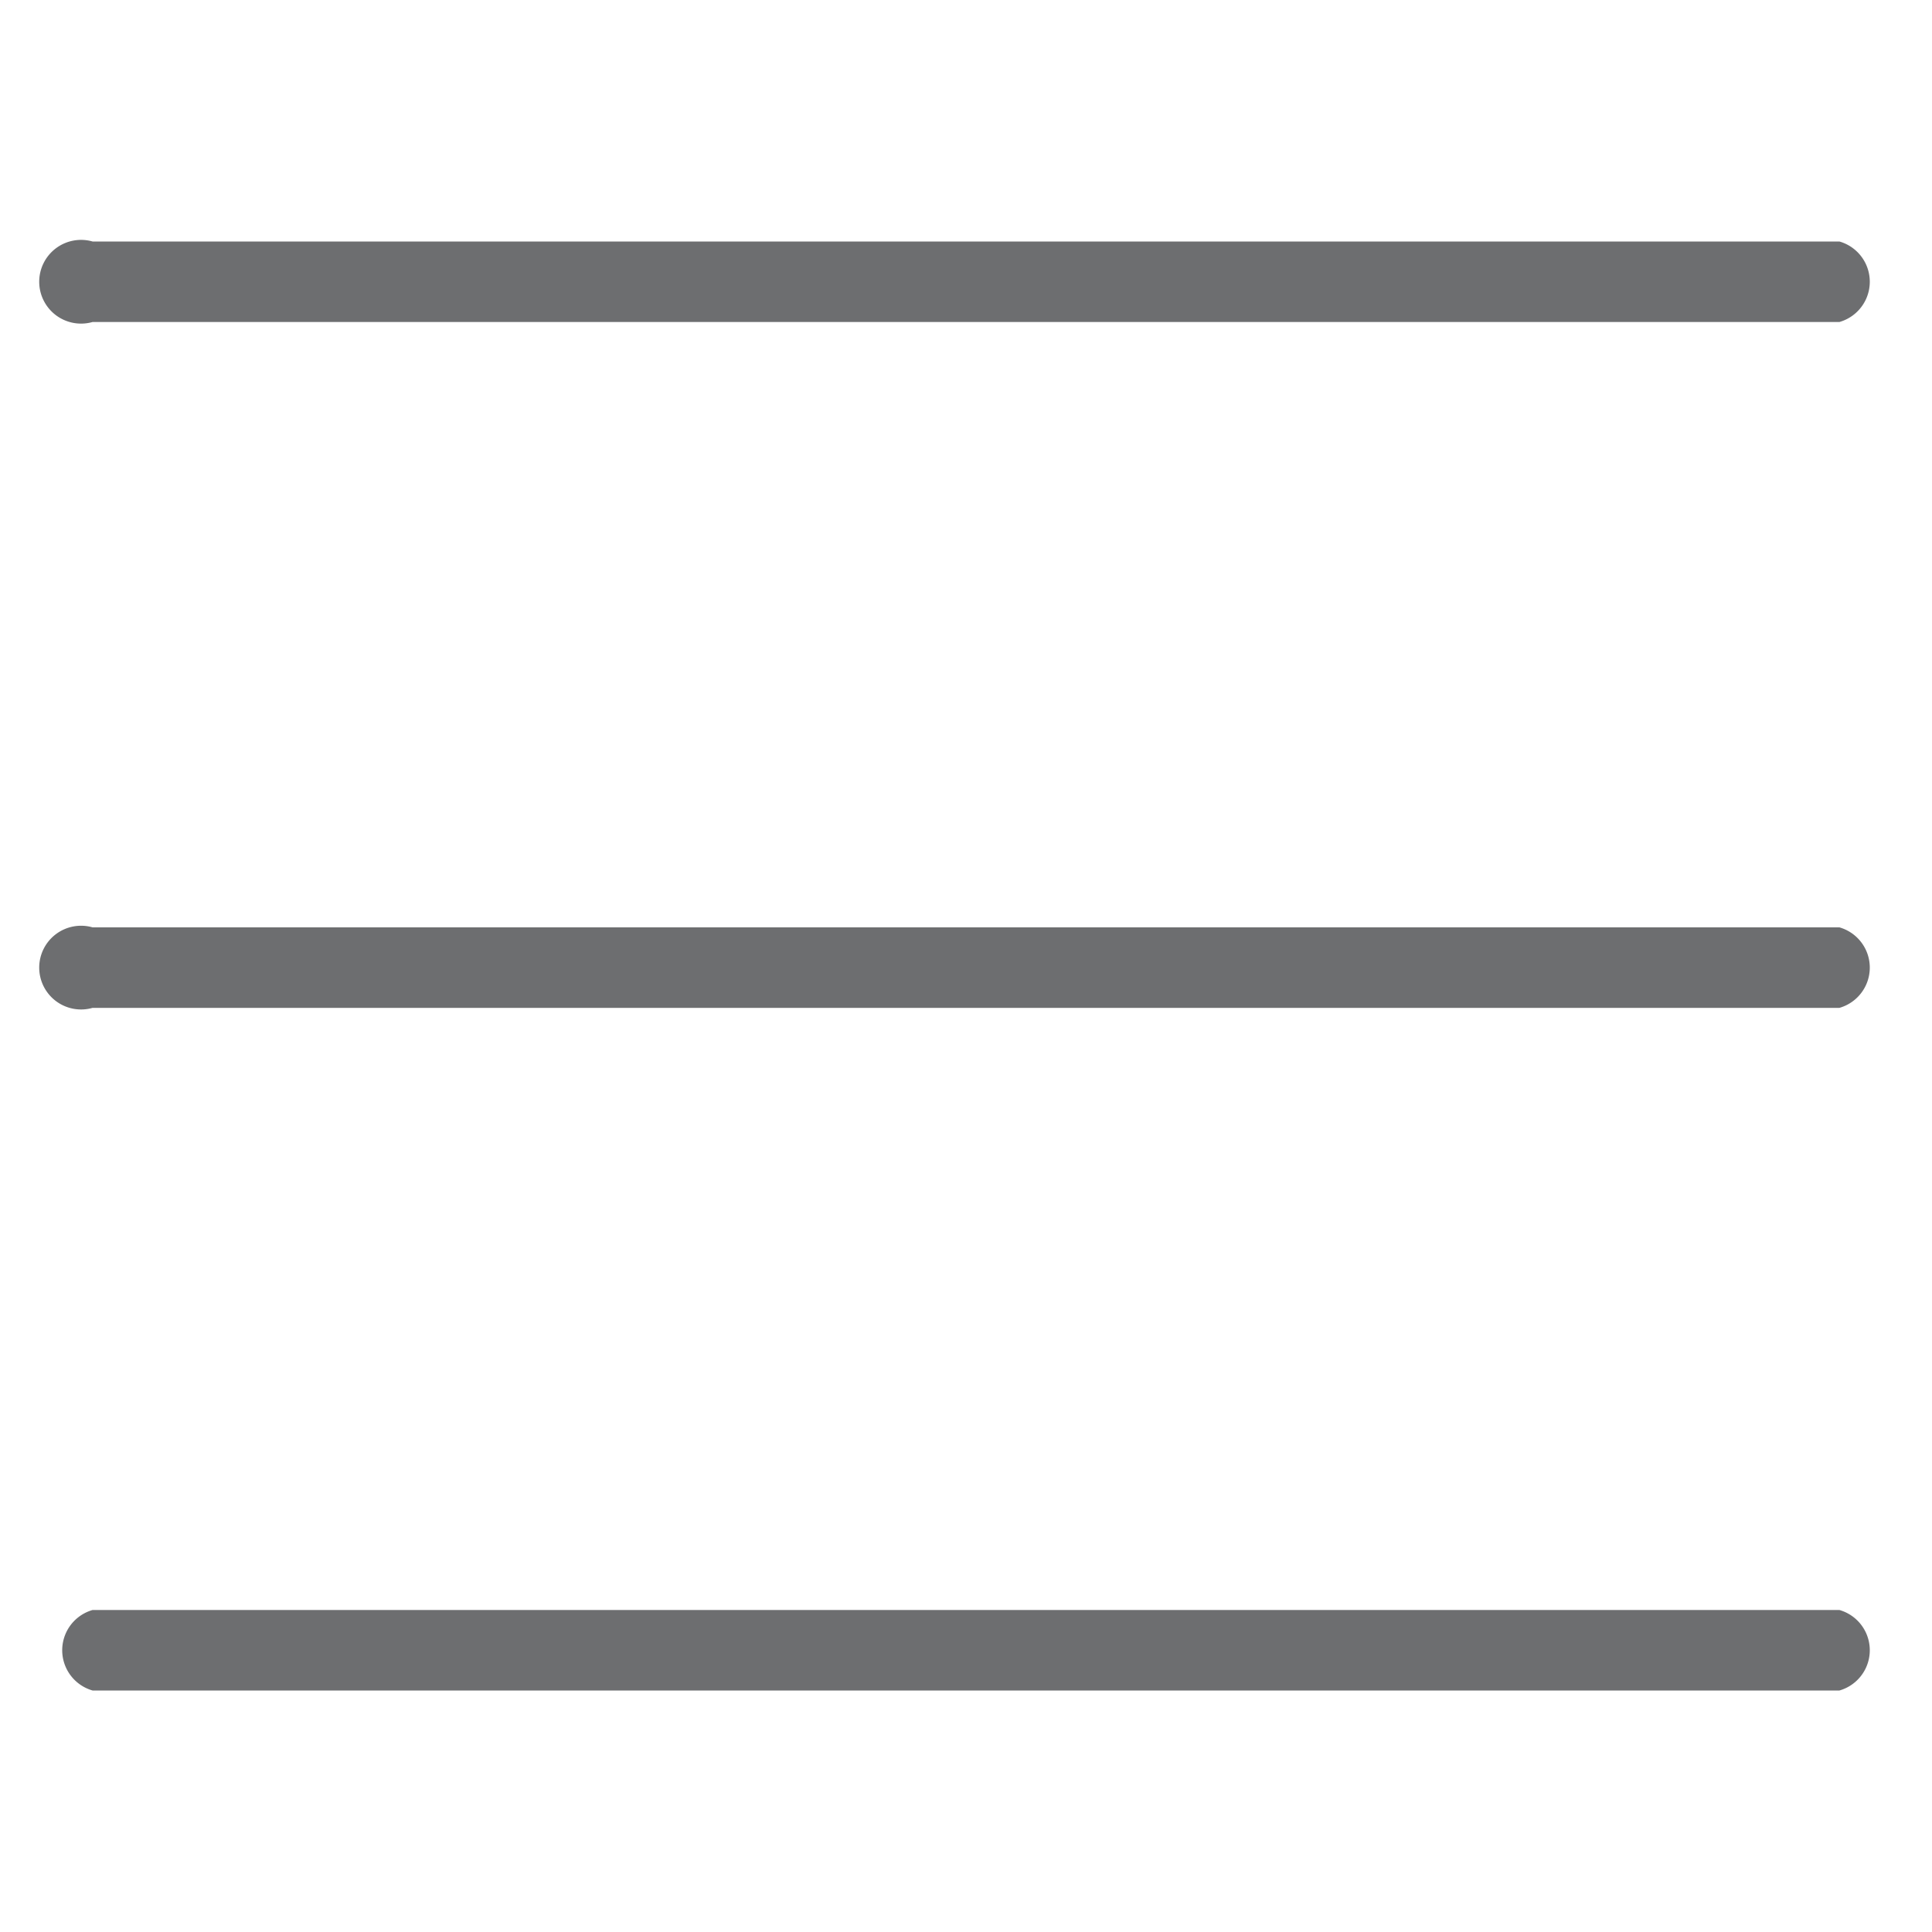
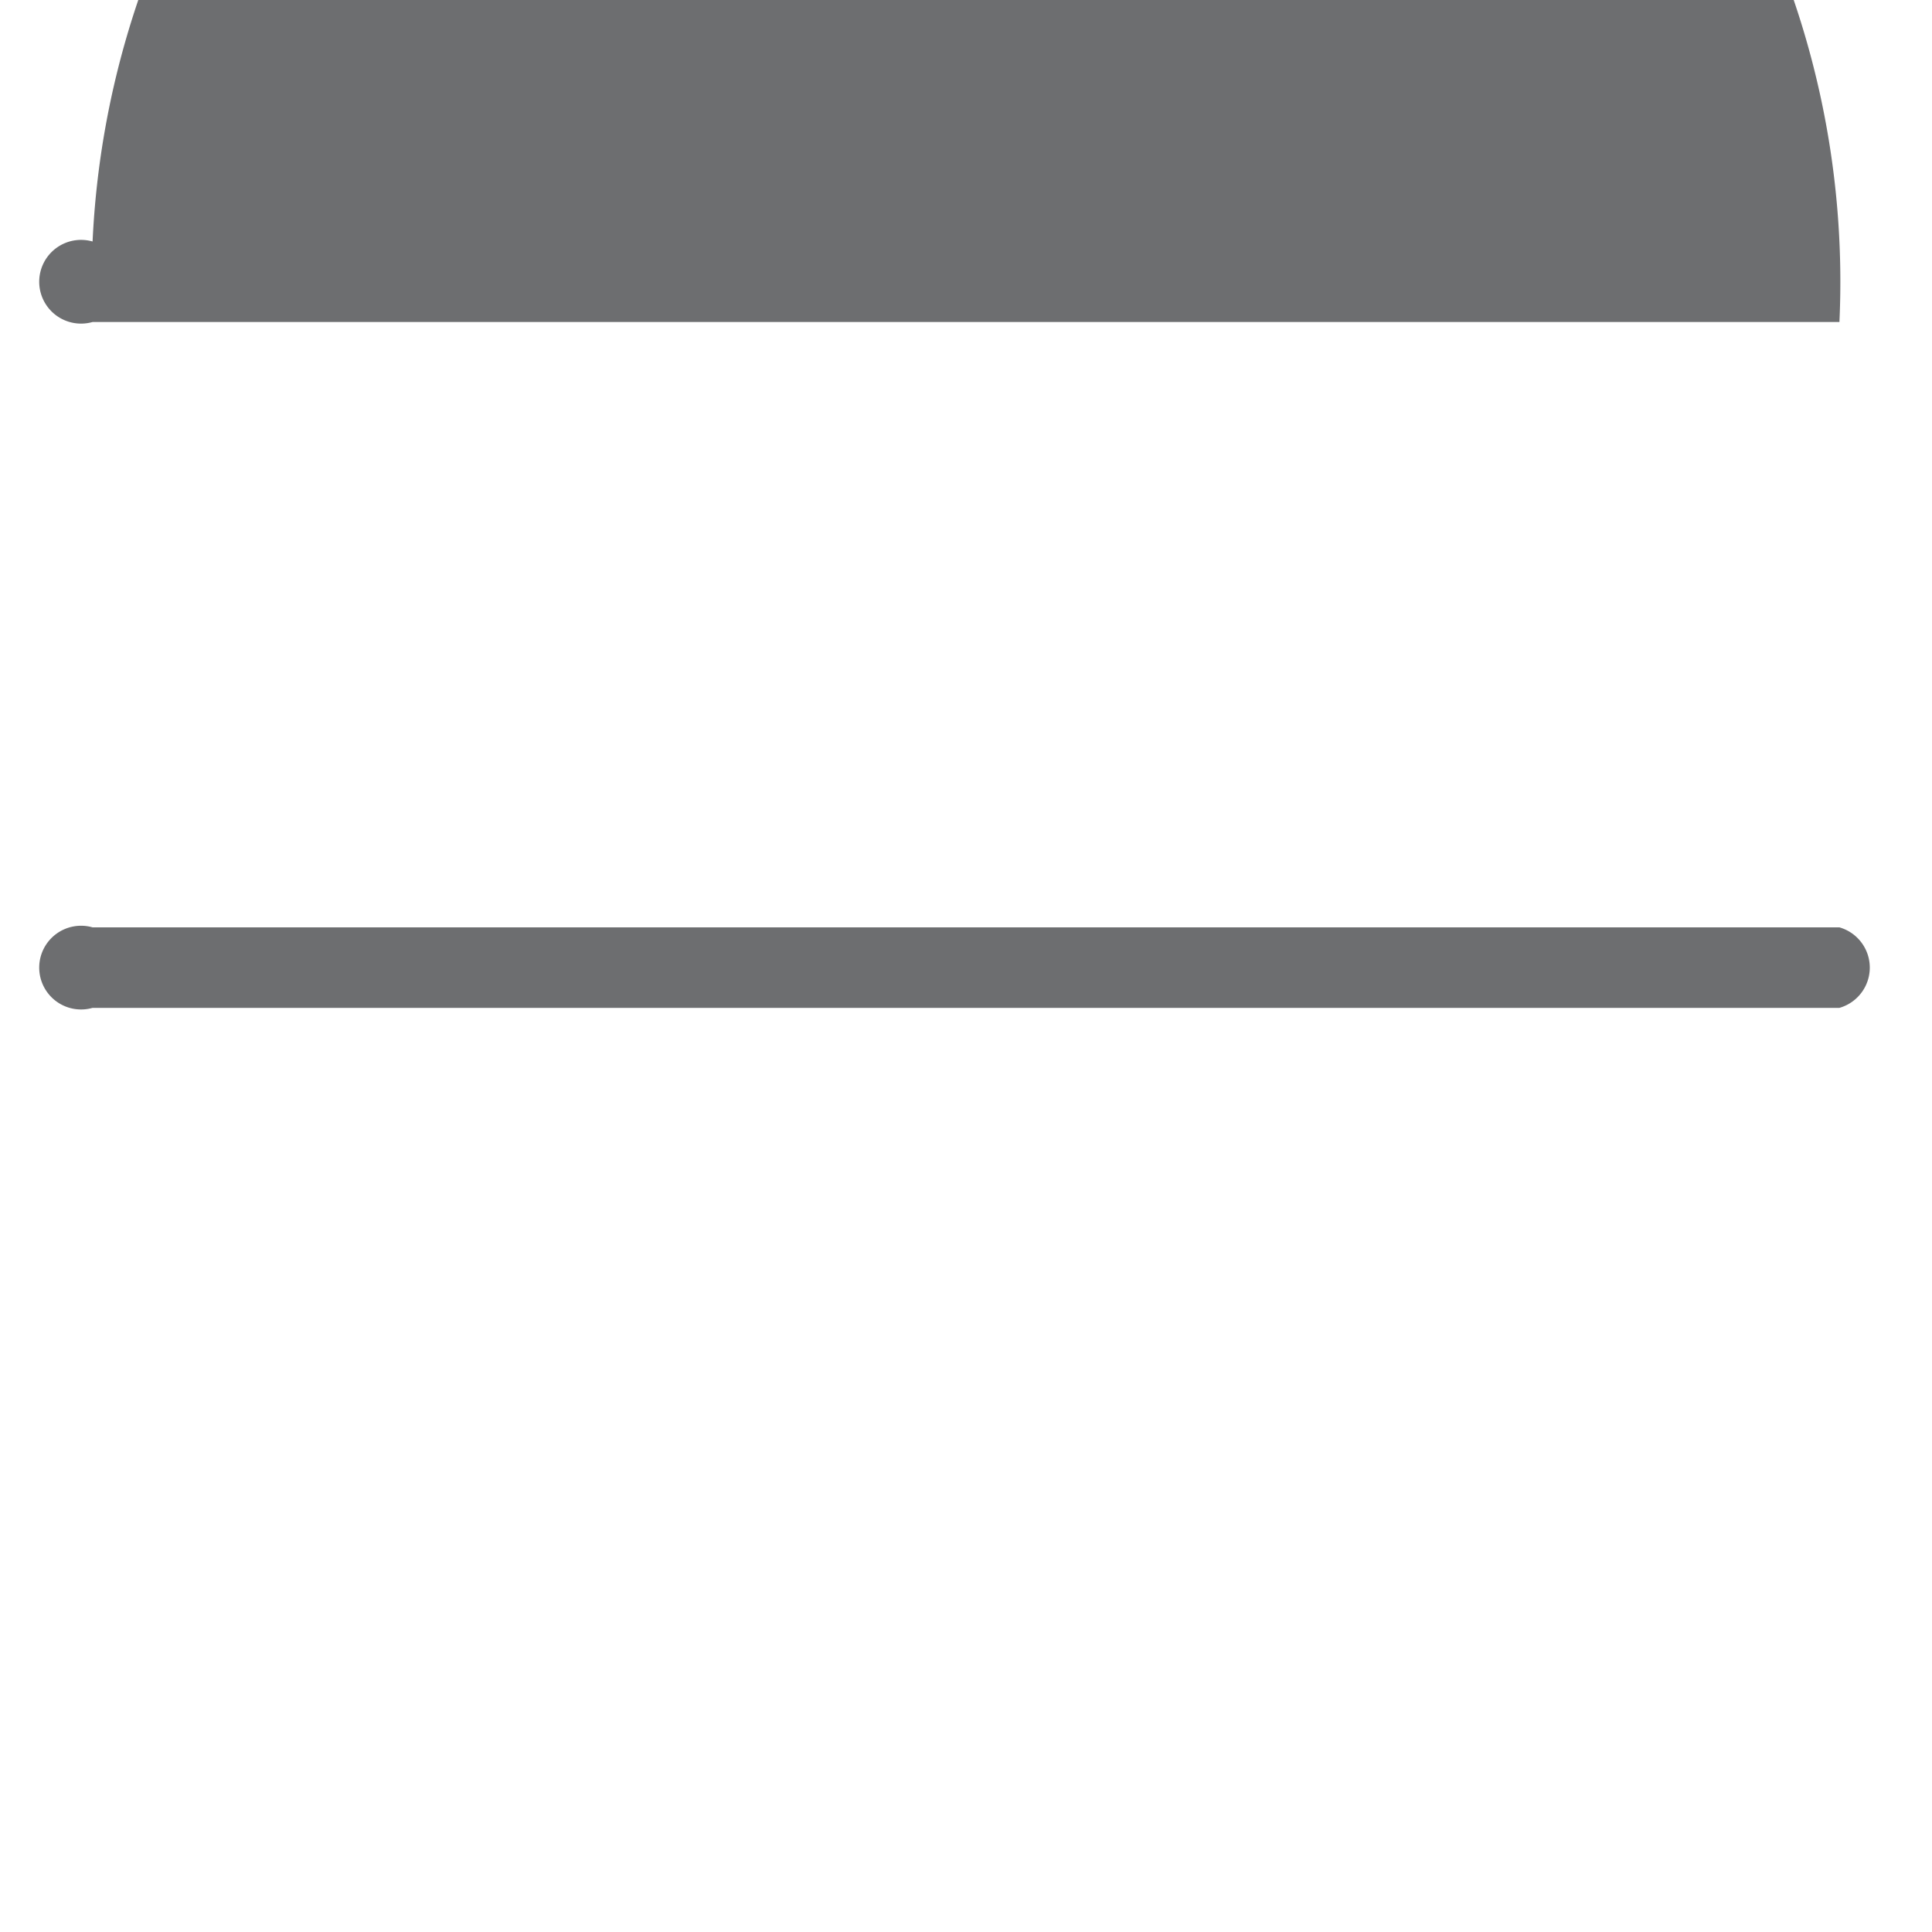
<svg xmlns="http://www.w3.org/2000/svg" id="Layer_1" data-name="Layer 1" viewBox="0 0 24 24">
  <defs>
    <style>.cls-1{fill:#6d6e70;}</style>
  </defs>
  <title>Hamburger</title>
-   <path class="cls-1" d="M22.85,4H1.15a0.52,0.52,0,1,1,0-1h21.7A0.52,0.52,0,0,1,22.85,4Z" />
+   <path class="cls-1" d="M22.85,4H1.15a0.52,0.52,0,1,1,0-1A0.52,0.52,0,0,1,22.85,4Z" />
  <path class="cls-1" d="M22.85,12.52H1.15a0.52,0.52,0,1,1,0-1h21.7A0.52,0.52,0,0,1,22.85,12.52Z" />
-   <path class="cls-1" d="M22.85,21H1.15a0.52,0.52,0,0,1,0-1h21.7A0.52,0.52,0,0,1,22.85,21Z" />
</svg>